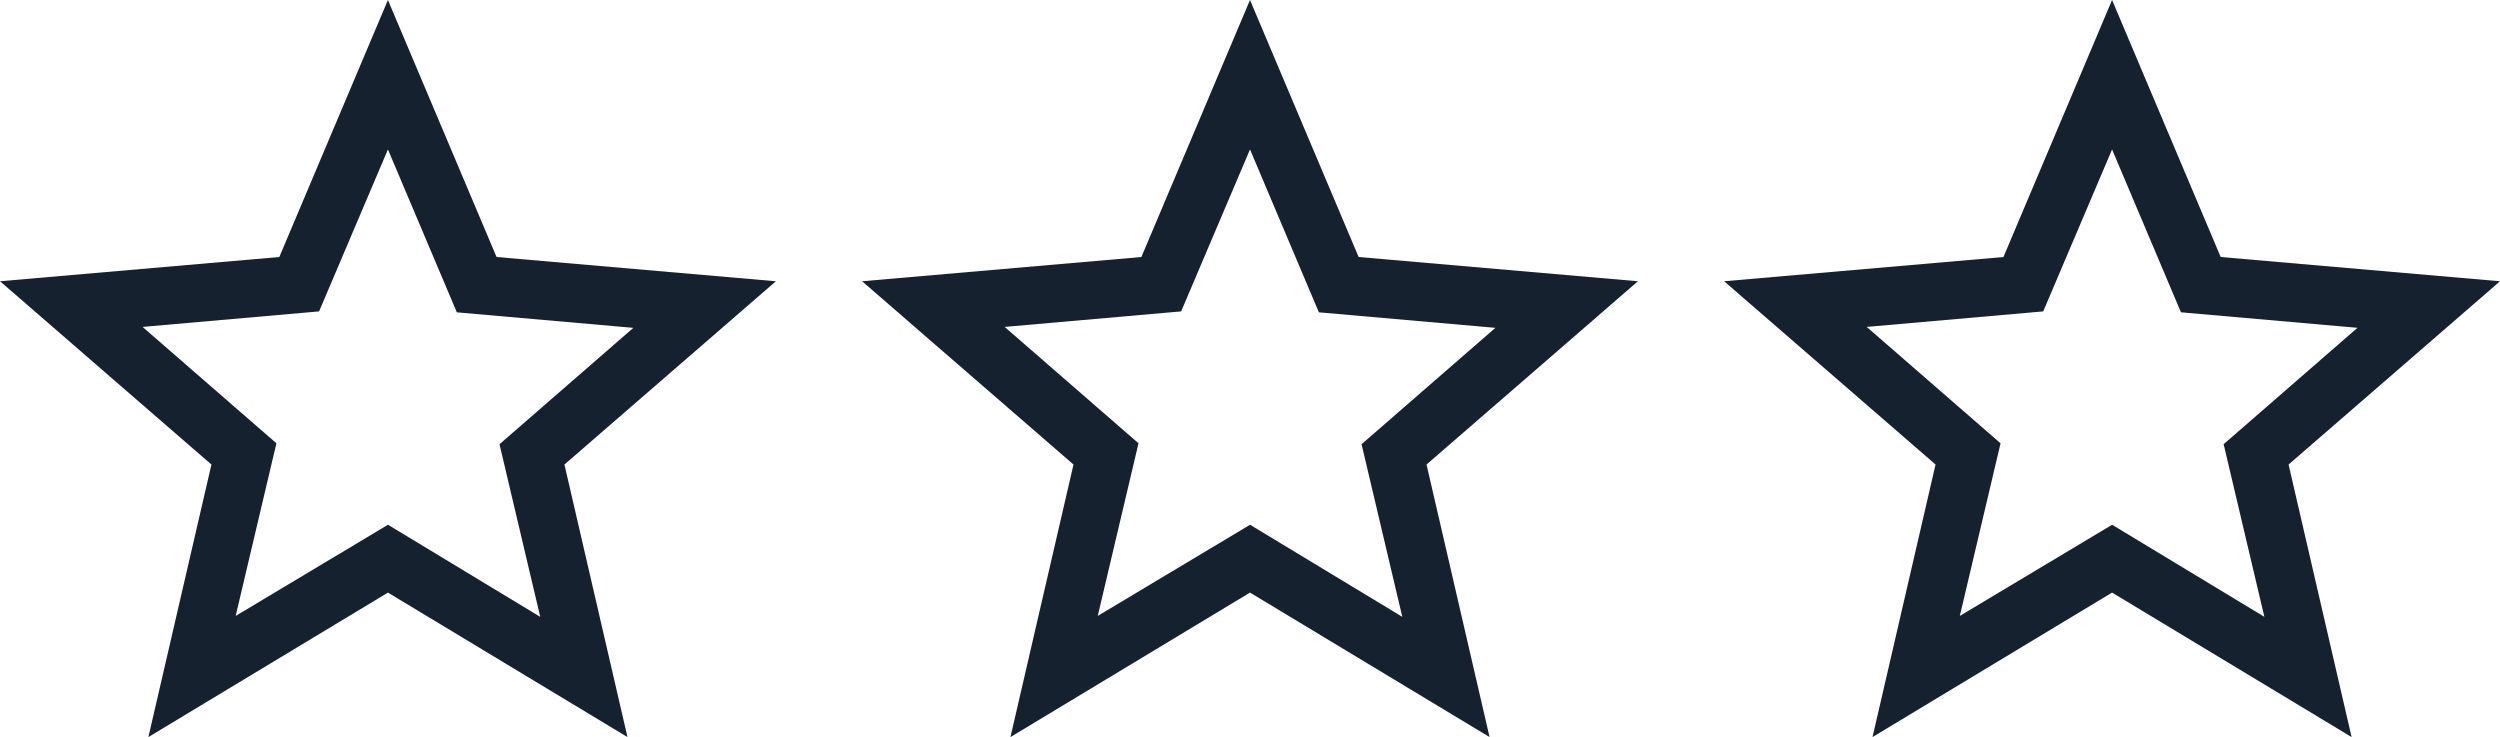
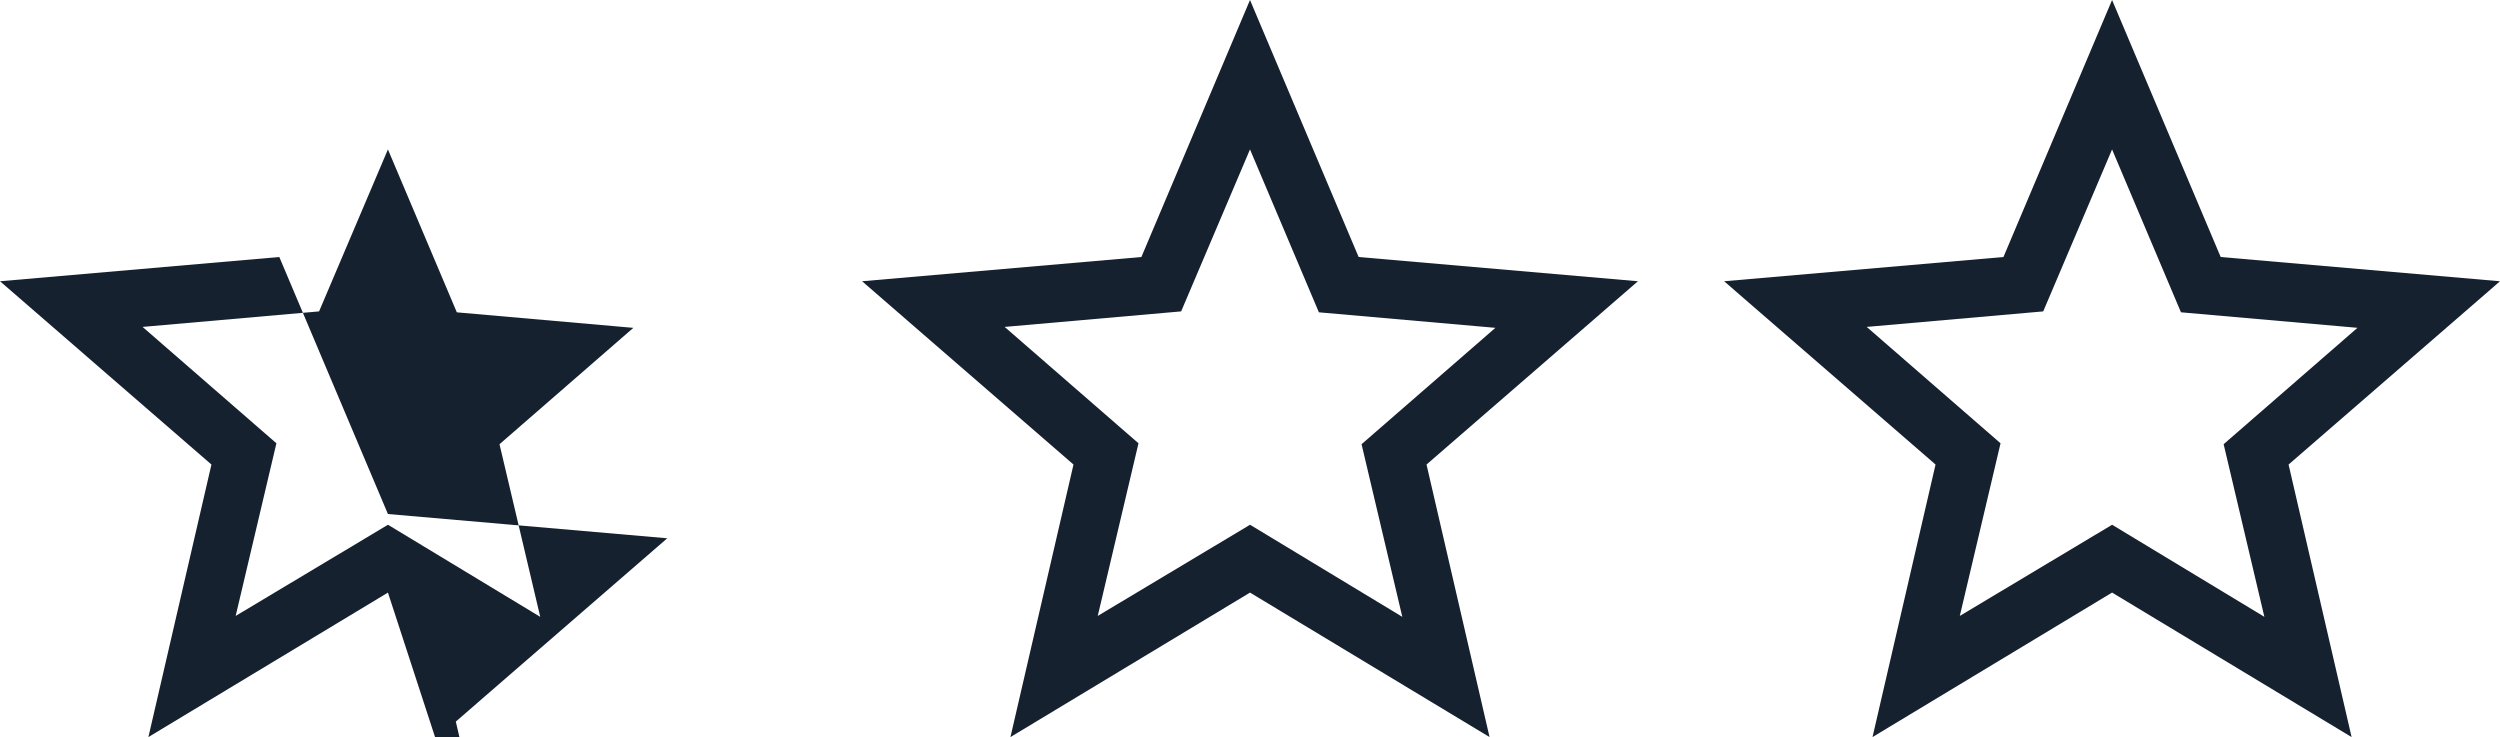
<svg xmlns="http://www.w3.org/2000/svg" width="174" height="51.3" viewBox="0 0 174 51.3">
-   <path id="star_border_tree" d="M-1178,41.243-1194.673,51.3l4.387-18.968L-1205,19.575l19.44-1.687L-1178,0l7.56,17.888,19.44,1.688-14.715,12.757,4.387,18.968Zm10.6,1.688-2.835-12.015,9.315-8.1-12.285-1.08L-1178,10.4l-4.792,11.273-12.285,1.08,9.315,8.1-2.835,12.015,10.6-6.345Zm-70.6-1.687L-1254.673,51.3l4.388-18.968L-1265,19.575l19.44-1.687L-1238,0l7.561,17.888L-1211,19.575l-14.714,12.757,4.387,18.968Zm10.6,1.688-2.836-12.015,9.315-8.1-12.285-1.08L-1238,10.4l-4.792,11.273-12.285,1.08,9.316,8.1-2.836,12.015,10.6-6.345Zm-70.6-1.687L-1314.672,51.3l4.388-18.968L-1325,19.575l19.44-1.687L-1298,0l7.56,17.888,19.44,1.688-14.715,12.757,4.388,18.968Zm10.6,1.688-2.835-12.015,9.315-8.1-12.285-1.08L-1298,10.4l-4.792,11.273-12.285,1.08,9.315,8.1-2.835,12.015,10.6-6.345Z" transform="translate(1325)" fill="#16212f" />
+   <path id="star_border_tree" d="M-1178,41.243-1194.673,51.3l4.387-18.968L-1205,19.575l19.44-1.687L-1178,0l7.56,17.888,19.44,1.688-14.715,12.757,4.387,18.968Zm10.6,1.688-2.835-12.015,9.315-8.1-12.285-1.08L-1178,10.4l-4.792,11.273-12.285,1.08,9.315,8.1-2.835,12.015,10.6-6.345Zm-70.6-1.687L-1254.673,51.3l4.388-18.968L-1265,19.575l19.44-1.687L-1238,0l7.561,17.888L-1211,19.575l-14.714,12.757,4.387,18.968Zm10.6,1.688-2.836-12.015,9.315-8.1-12.285-1.08L-1238,10.4l-4.792,11.273-12.285,1.08,9.316,8.1-2.836,12.015,10.6-6.345Zm-70.6-1.687L-1314.672,51.3l4.388-18.968L-1325,19.575l19.44-1.687l7.56,17.888,19.44,1.688-14.715,12.757,4.388,18.968Zm10.6,1.688-2.835-12.015,9.315-8.1-12.285-1.08L-1298,10.4l-4.792,11.273-12.285,1.08,9.315,8.1-2.835,12.015,10.6-6.345Z" transform="translate(1325)" fill="#16212f" />
</svg>